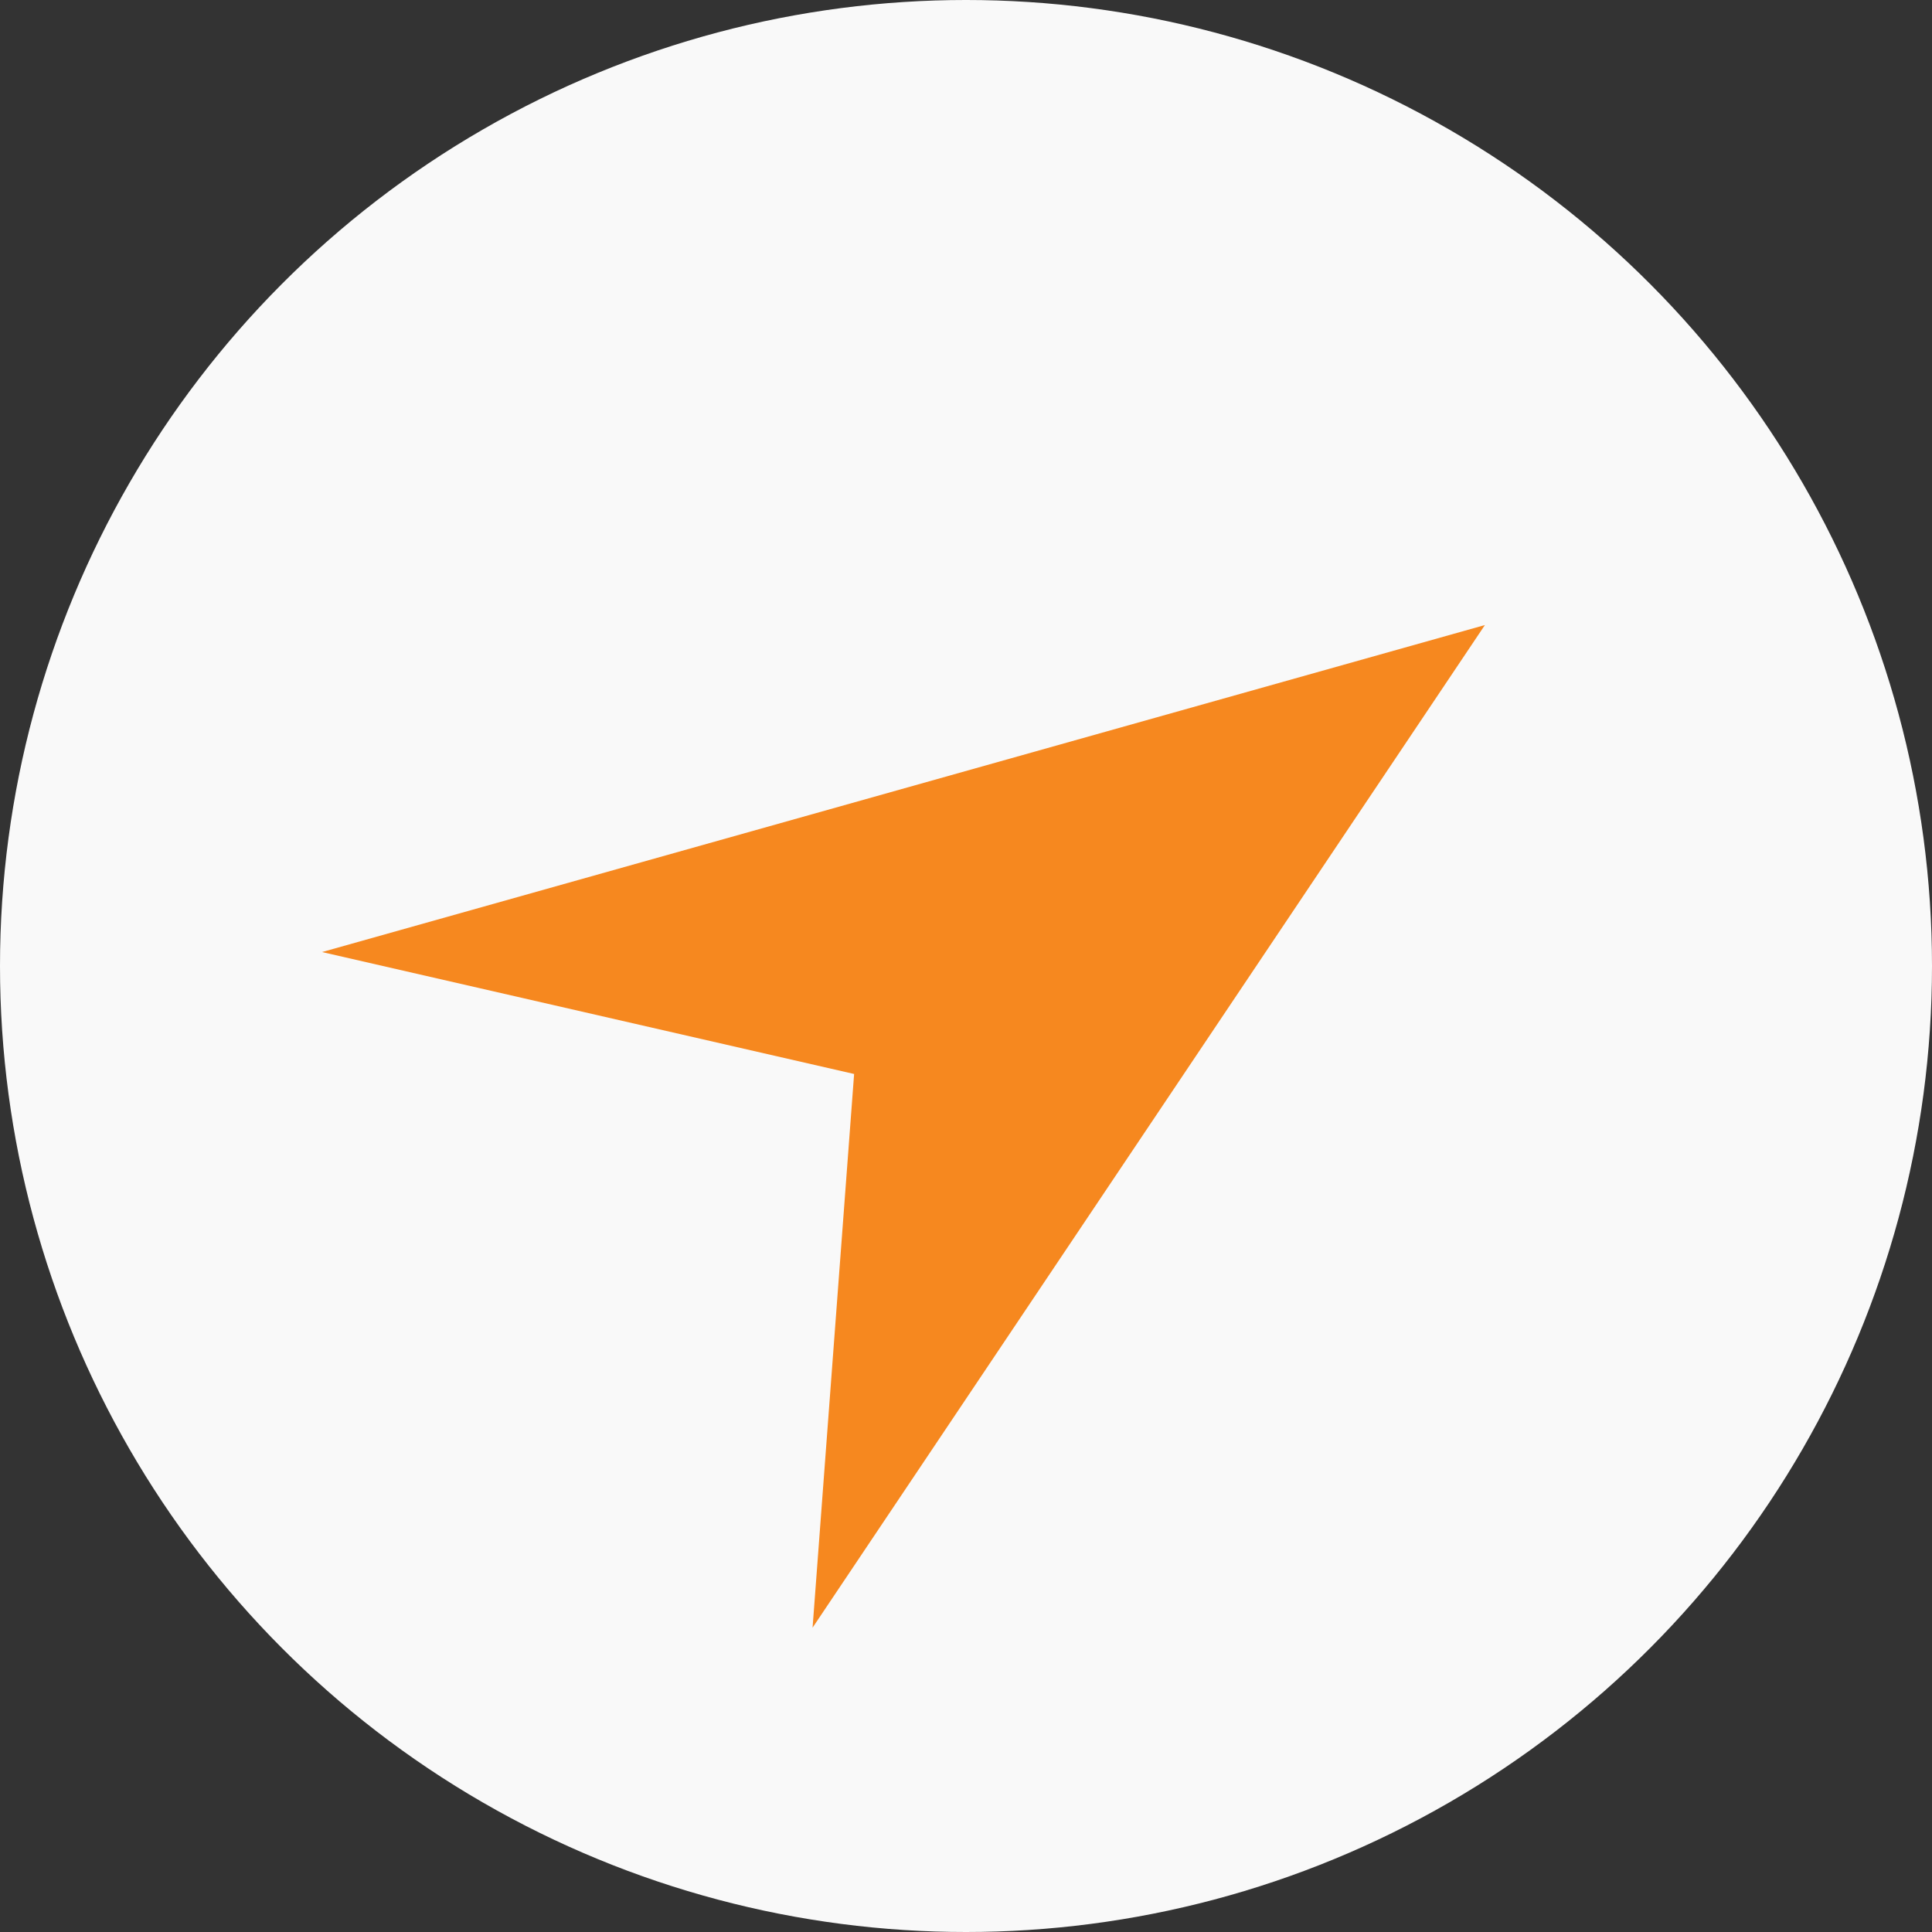
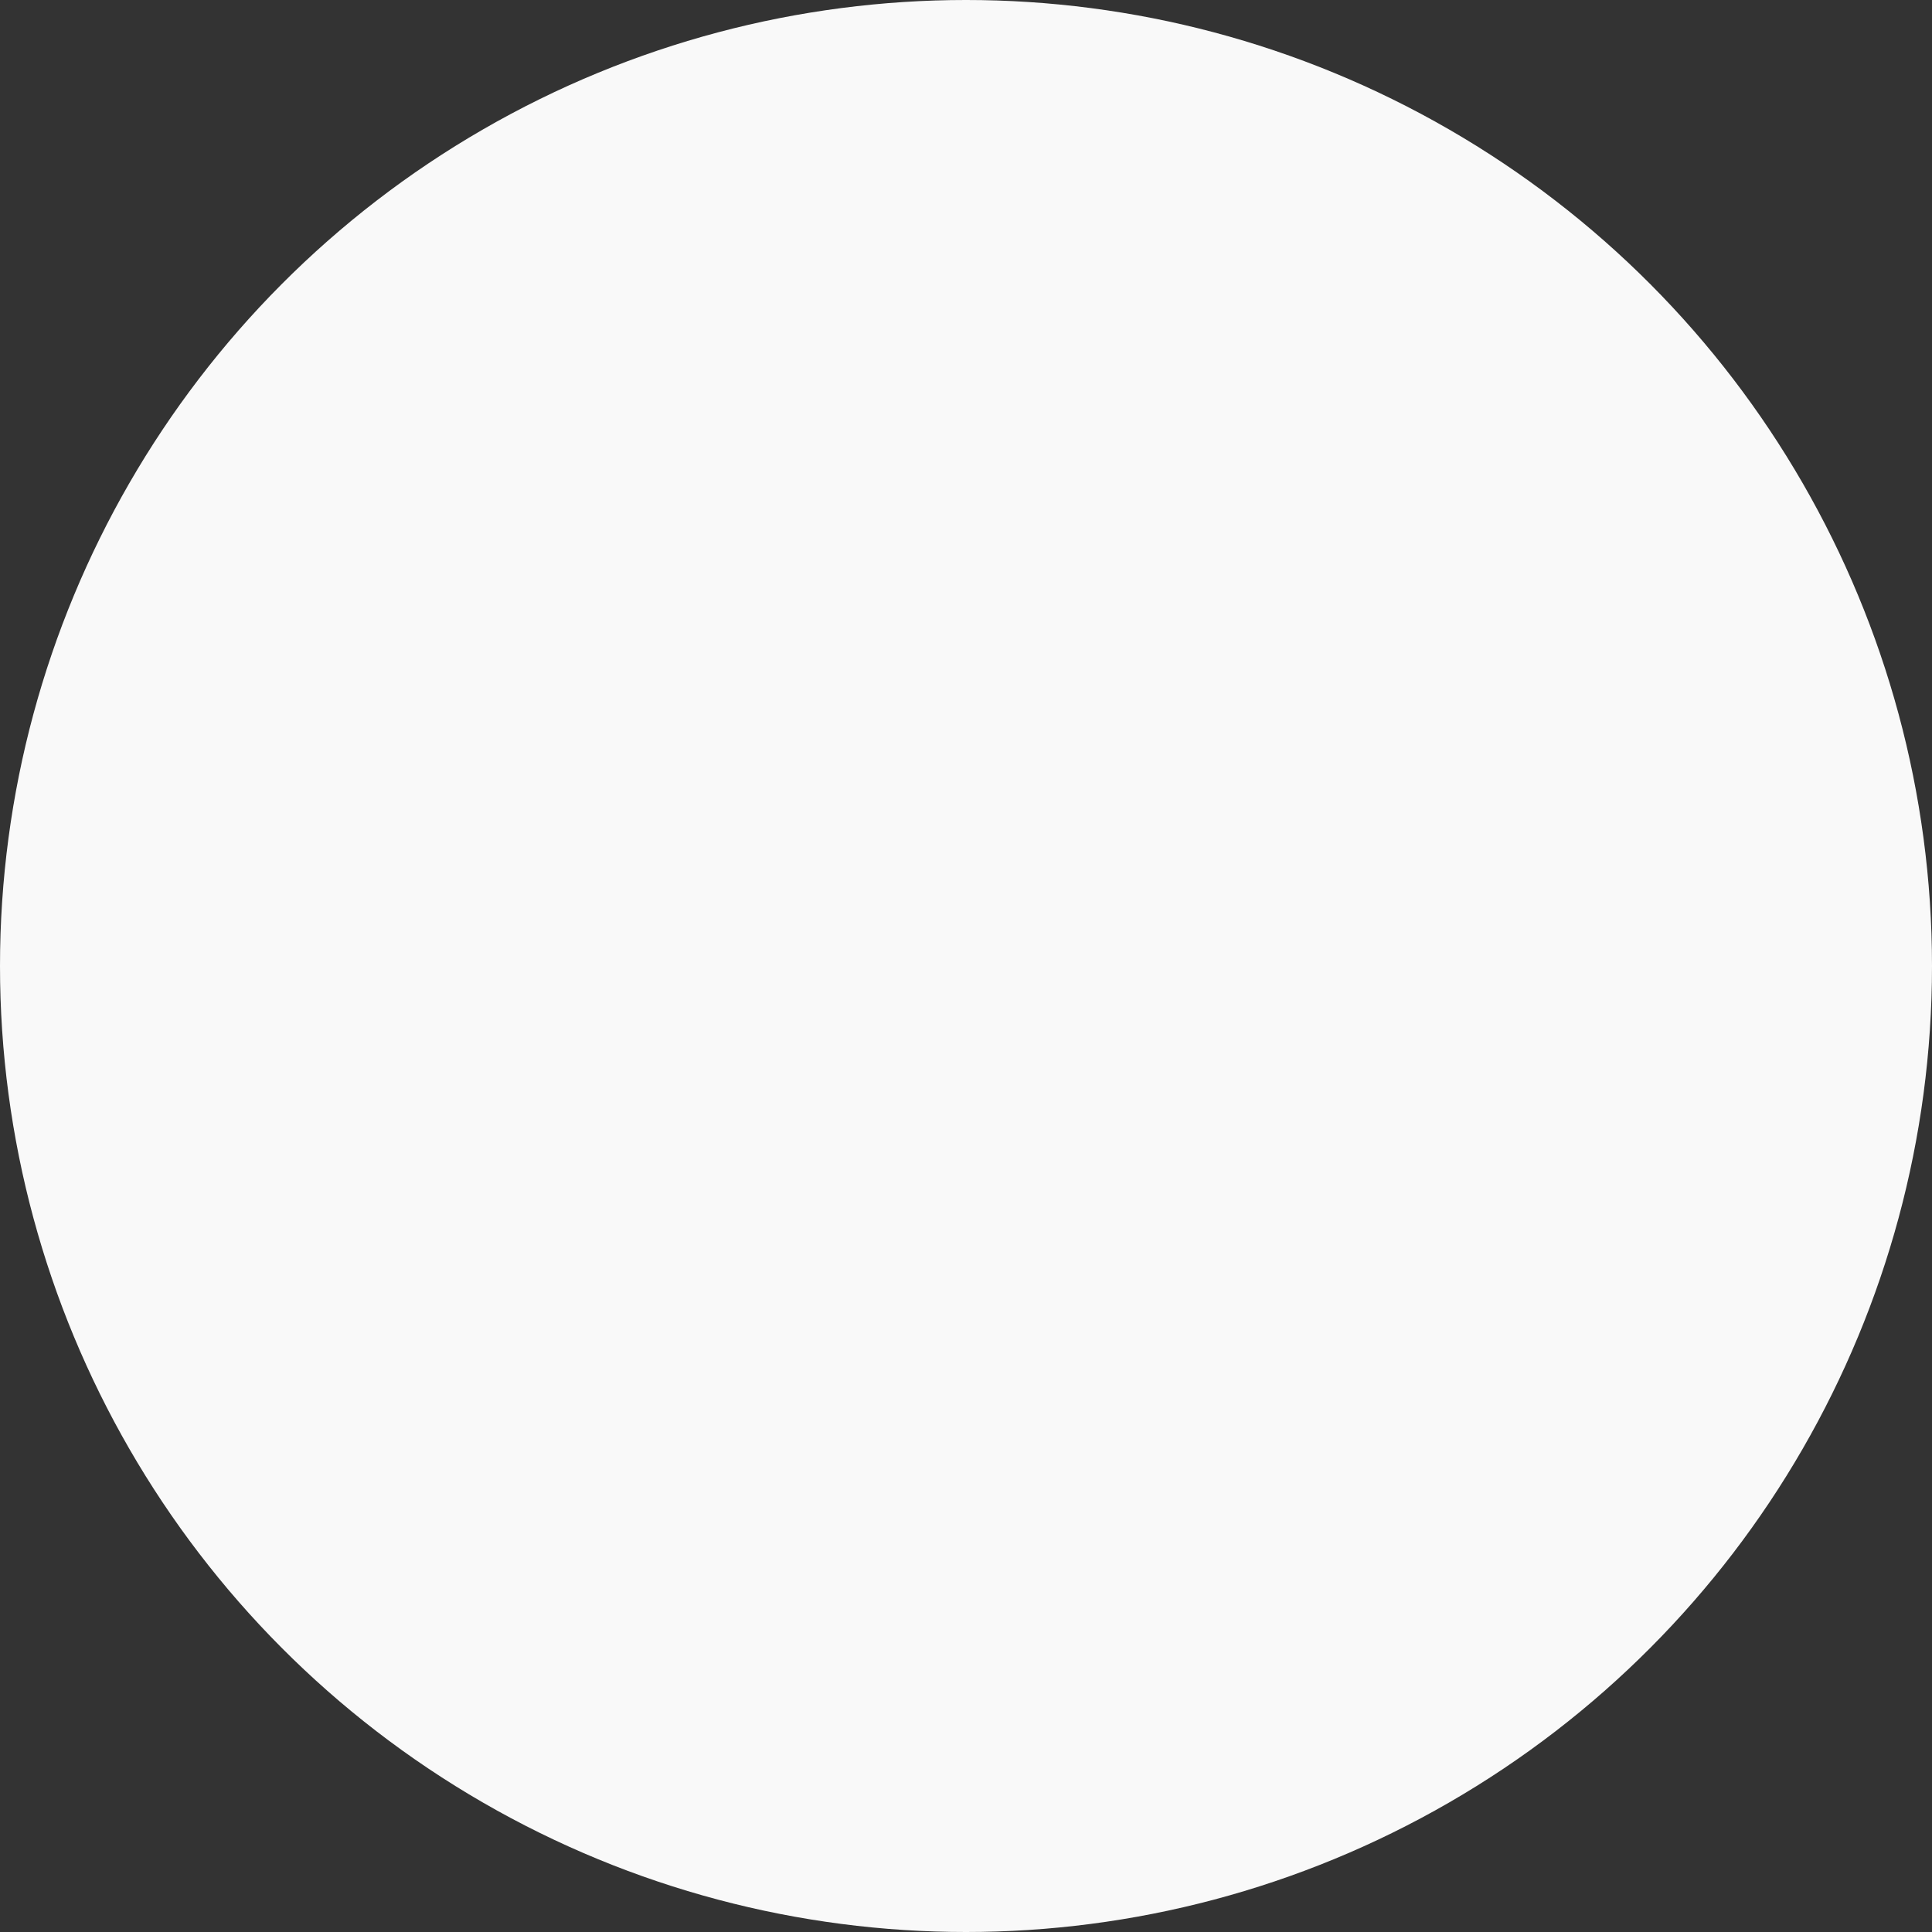
<svg xmlns="http://www.w3.org/2000/svg" width="46" height="46" viewBox="0 0 46 46" fill="none">
  <rect x="0" y="0" width="46" height="46" fill="#333333" stroke="none" />
  <circle cx="23" cy="23" r="23" fill="#F9F9F9" />
-   <path d="M7.667 22.668C11.89 23.636 16.113 24.603 20.336 25.571C20.006 29.965 19.677 34.359 19.347 38.754C24.683 30.797 30.018 22.839 35.355 14.882C26.125 17.477 16.896 20.073 7.667 22.668Z" fill="#F6881F" />
</svg>